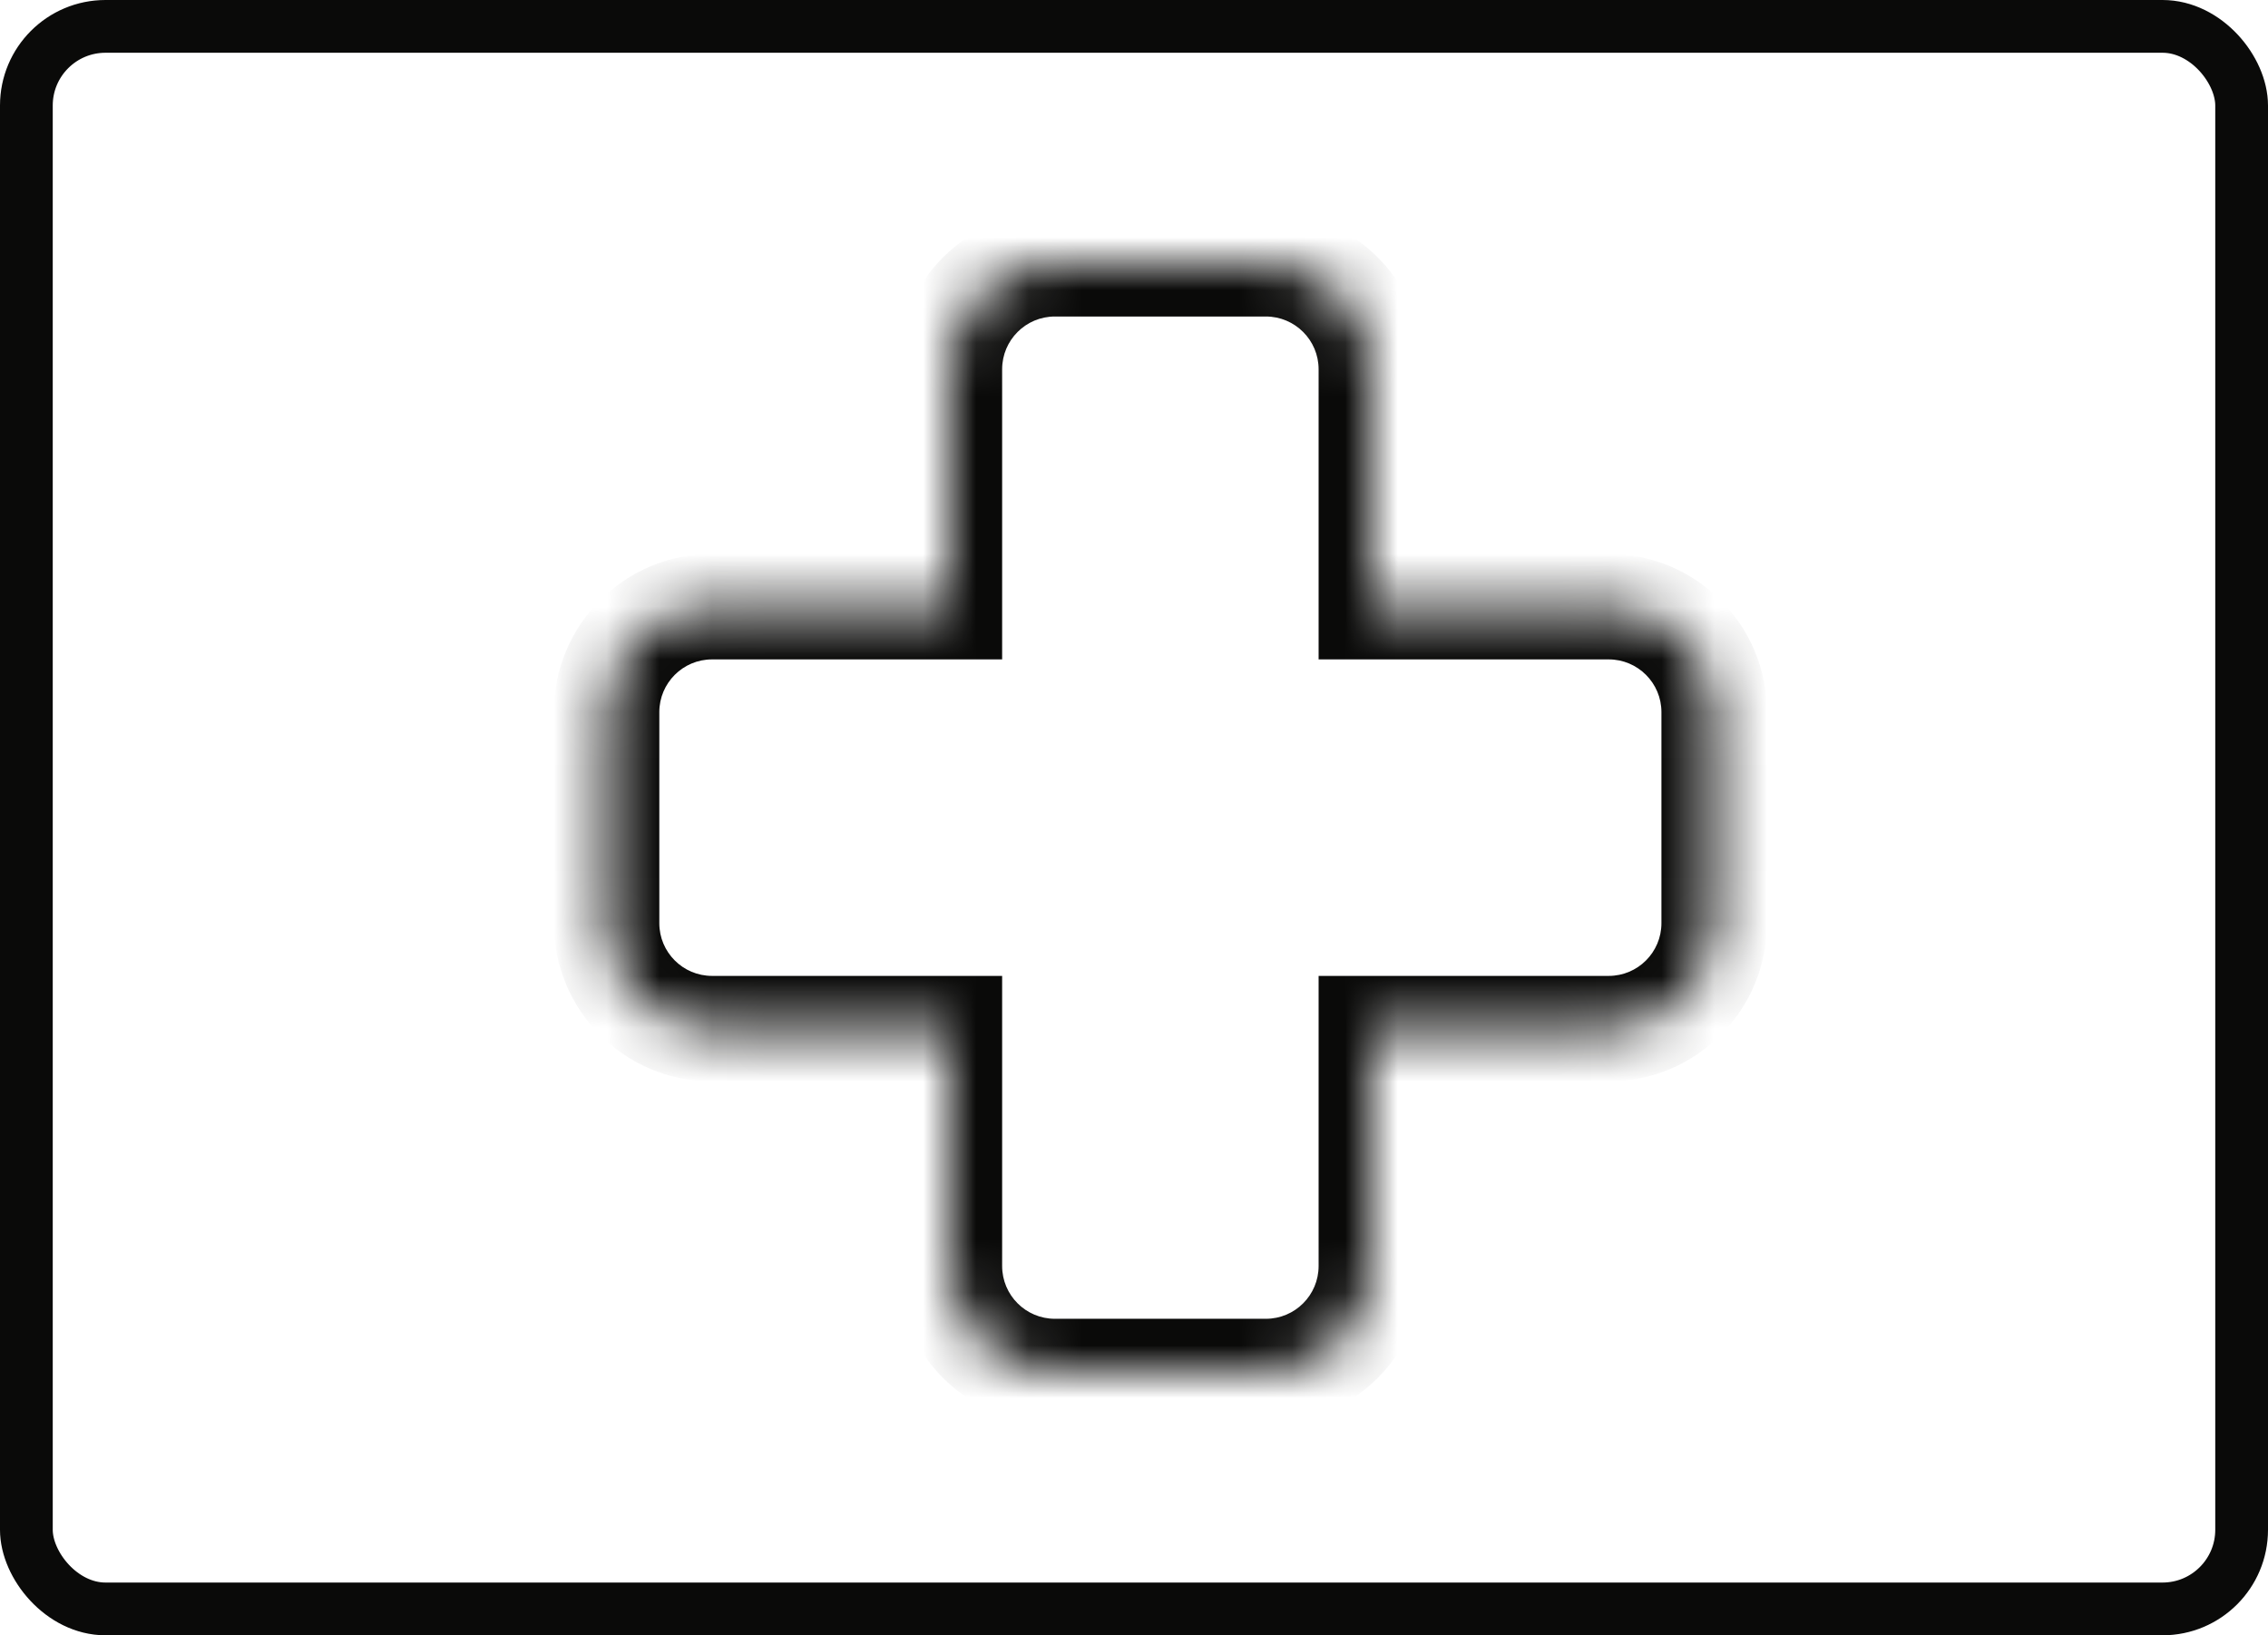
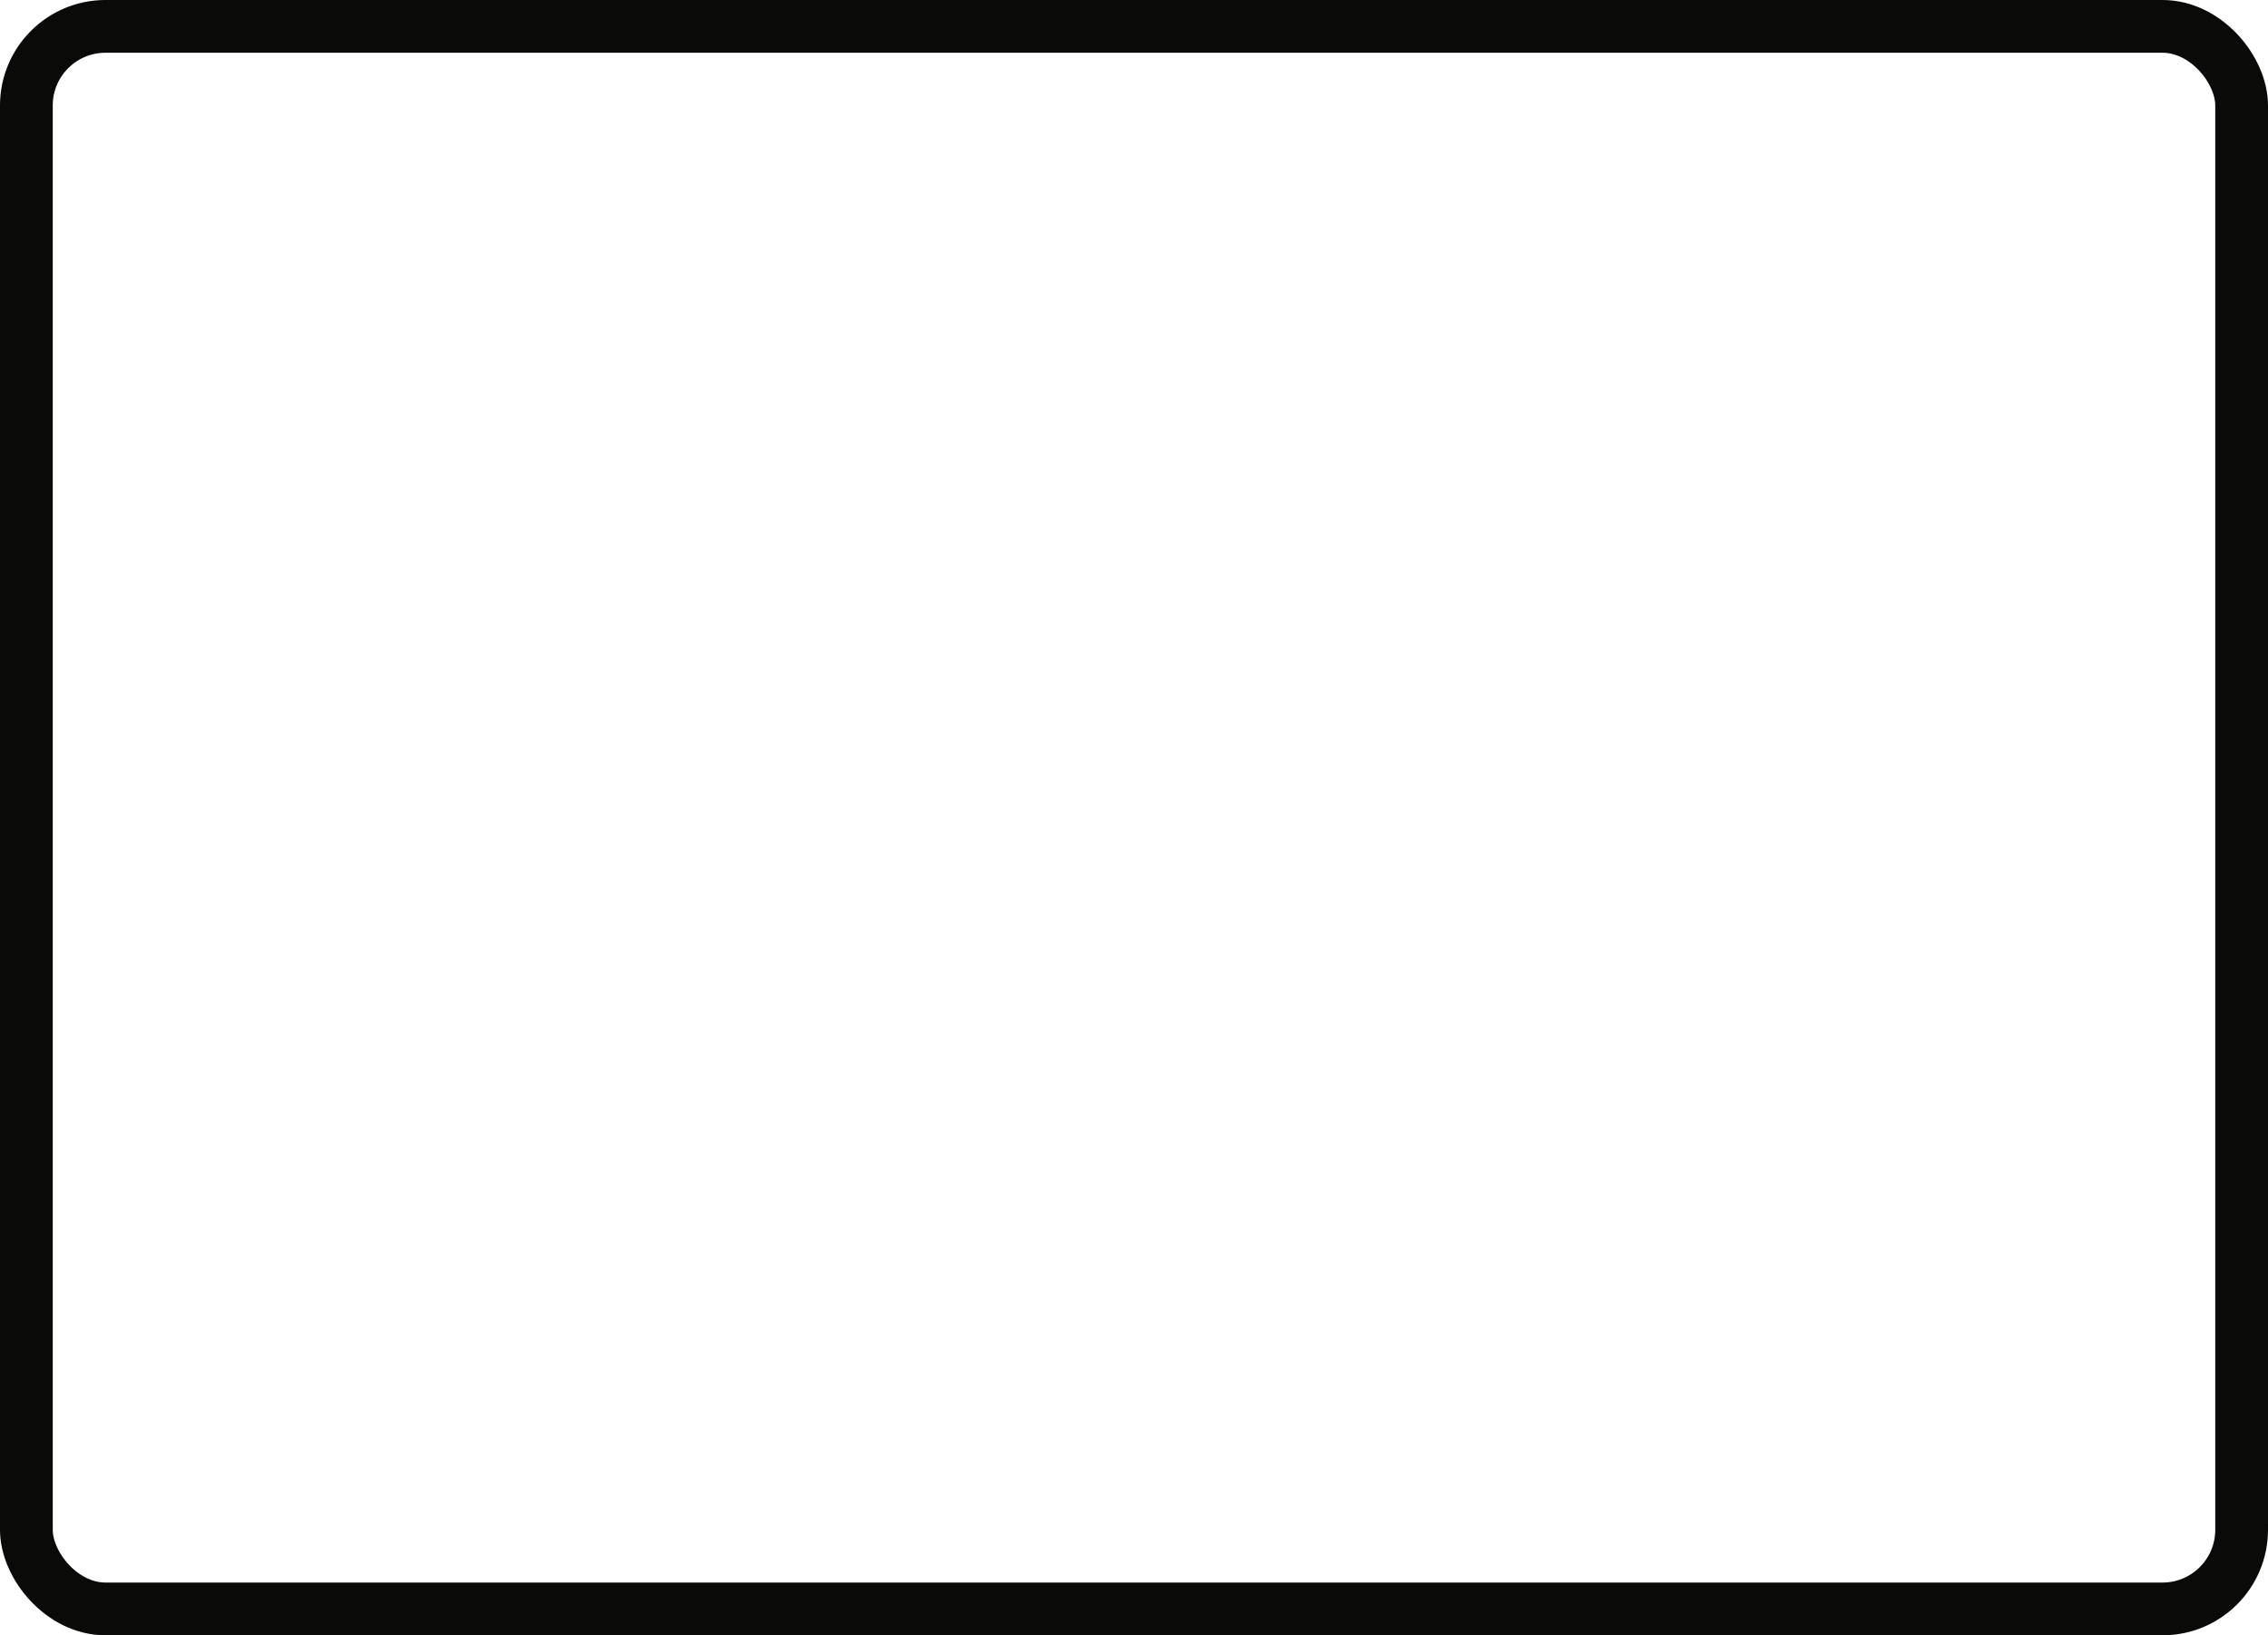
<svg xmlns="http://www.w3.org/2000/svg" width="43" height="31" viewBox="0 0 43 31" fill="none">
  <rect x="0.5" y="0.5" width="42" height="30" rx="1.5" stroke="#0A0A09" />
  <mask id="path-2-inside-1_1644_12363" fill="white">
-     <path fill-rule="evenodd" clip-rule="evenodd" d="M20 5C18.895 5 18 5.895 18 7V11.5L13.5 11.5C12.395 11.5 11.5 12.395 11.5 13.5V17.5C11.5 18.605 12.395 19.5 13.5 19.5H18V24C18 25.105 18.895 26 20 26H24C25.105 26 26 25.105 26 24V19.5H30.5C31.605 19.5 32.5 18.605 32.5 17.5V13.5C32.5 12.395 31.605 11.5 30.5 11.5L26 11.5V7C26 5.895 25.105 5 24 5H20Z" />
-   </mask>
-   <path d="M18 11.5V12.5H19V11.5H18ZM13.5 11.5V12.5H13.5L13.5 11.5ZM18 19.5H19V18.5H18V19.5ZM26 19.5V18.5H25V19.5H26ZM30.5 11.5V10.5V11.5ZM26 11.5H25V12.5H26V11.5ZM19 7C19 6.448 19.448 6 20 6V4C18.343 4 17 5.343 17 7H19ZM19 11.5V7H17V11.5H19ZM13.5 12.5L18 12.5V10.5L13.5 10.5L13.5 12.5ZM12.5 13.5C12.5 12.948 12.948 12.5 13.5 12.5V10.5C11.843 10.5 10.5 11.843 10.5 13.5H12.5ZM12.5 17.5V13.5H10.5V17.5H12.5ZM13.5 18.5C12.948 18.5 12.5 18.052 12.5 17.5H10.5C10.5 19.157 11.843 20.5 13.5 20.5V18.5ZM18 18.5H13.5V20.5H18V18.5ZM19 24V19.5H17V24H19ZM20 25C19.448 25 19 24.552 19 24H17C17 25.657 18.343 27 20 27V25ZM24 25H20V27H24V25ZM25 24C25 24.552 24.552 25 24 25V27C25.657 27 27 25.657 27 24H25ZM25 19.5V24H27V19.5H25ZM30.5 18.5H26V20.5H30.5V18.5ZM31.5 17.5C31.5 18.052 31.052 18.5 30.5 18.5V20.5C32.157 20.5 33.5 19.157 33.5 17.5H31.5ZM31.5 13.5V17.5H33.5V13.5H31.5ZM30.5 12.5C31.052 12.5 31.5 12.948 31.5 13.5H33.5C33.5 11.843 32.157 10.5 30.5 10.5V12.5ZM26 12.5L30.5 12.5V10.5L26 10.5V12.5ZM25 7V11.5H27V7H25ZM24 6C24.552 6 25 6.448 25 7H27C27 5.343 25.657 4 24 4V6ZM20 6H24V4H20V6Z" fill="#0A0A09" mask="url(#path-2-inside-1_1644_12363)" />
+     </mask>
</svg>